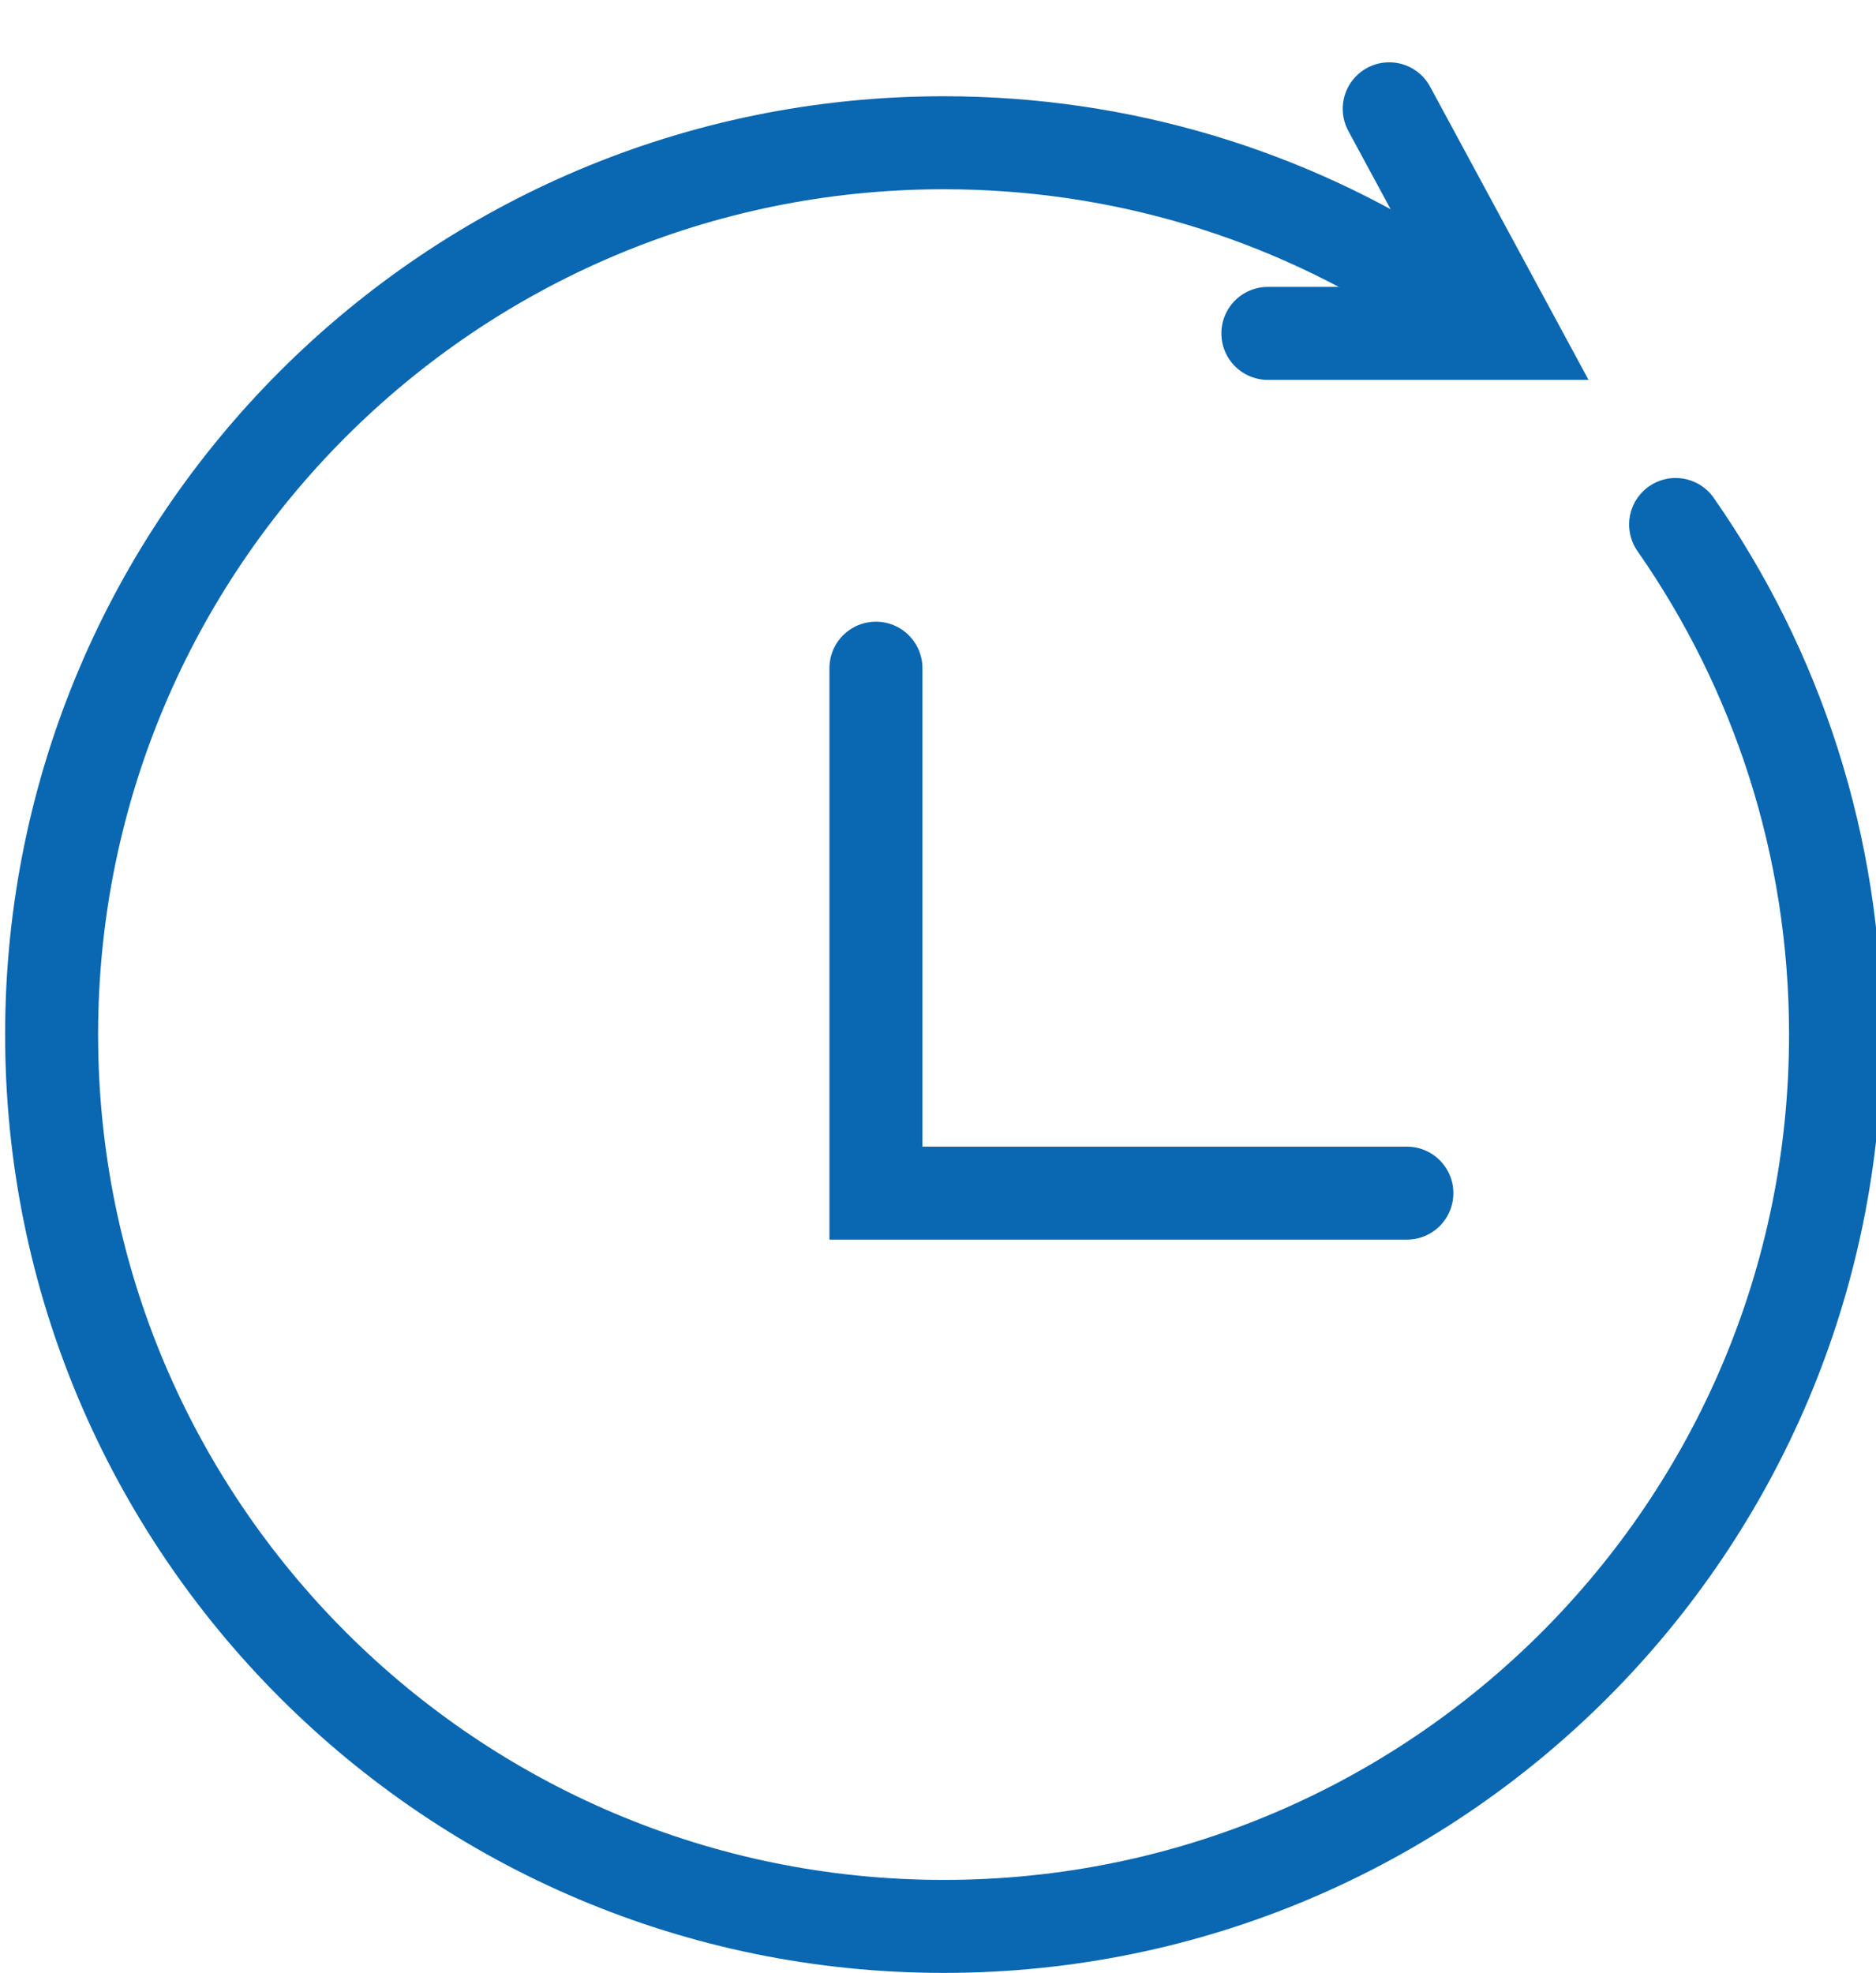
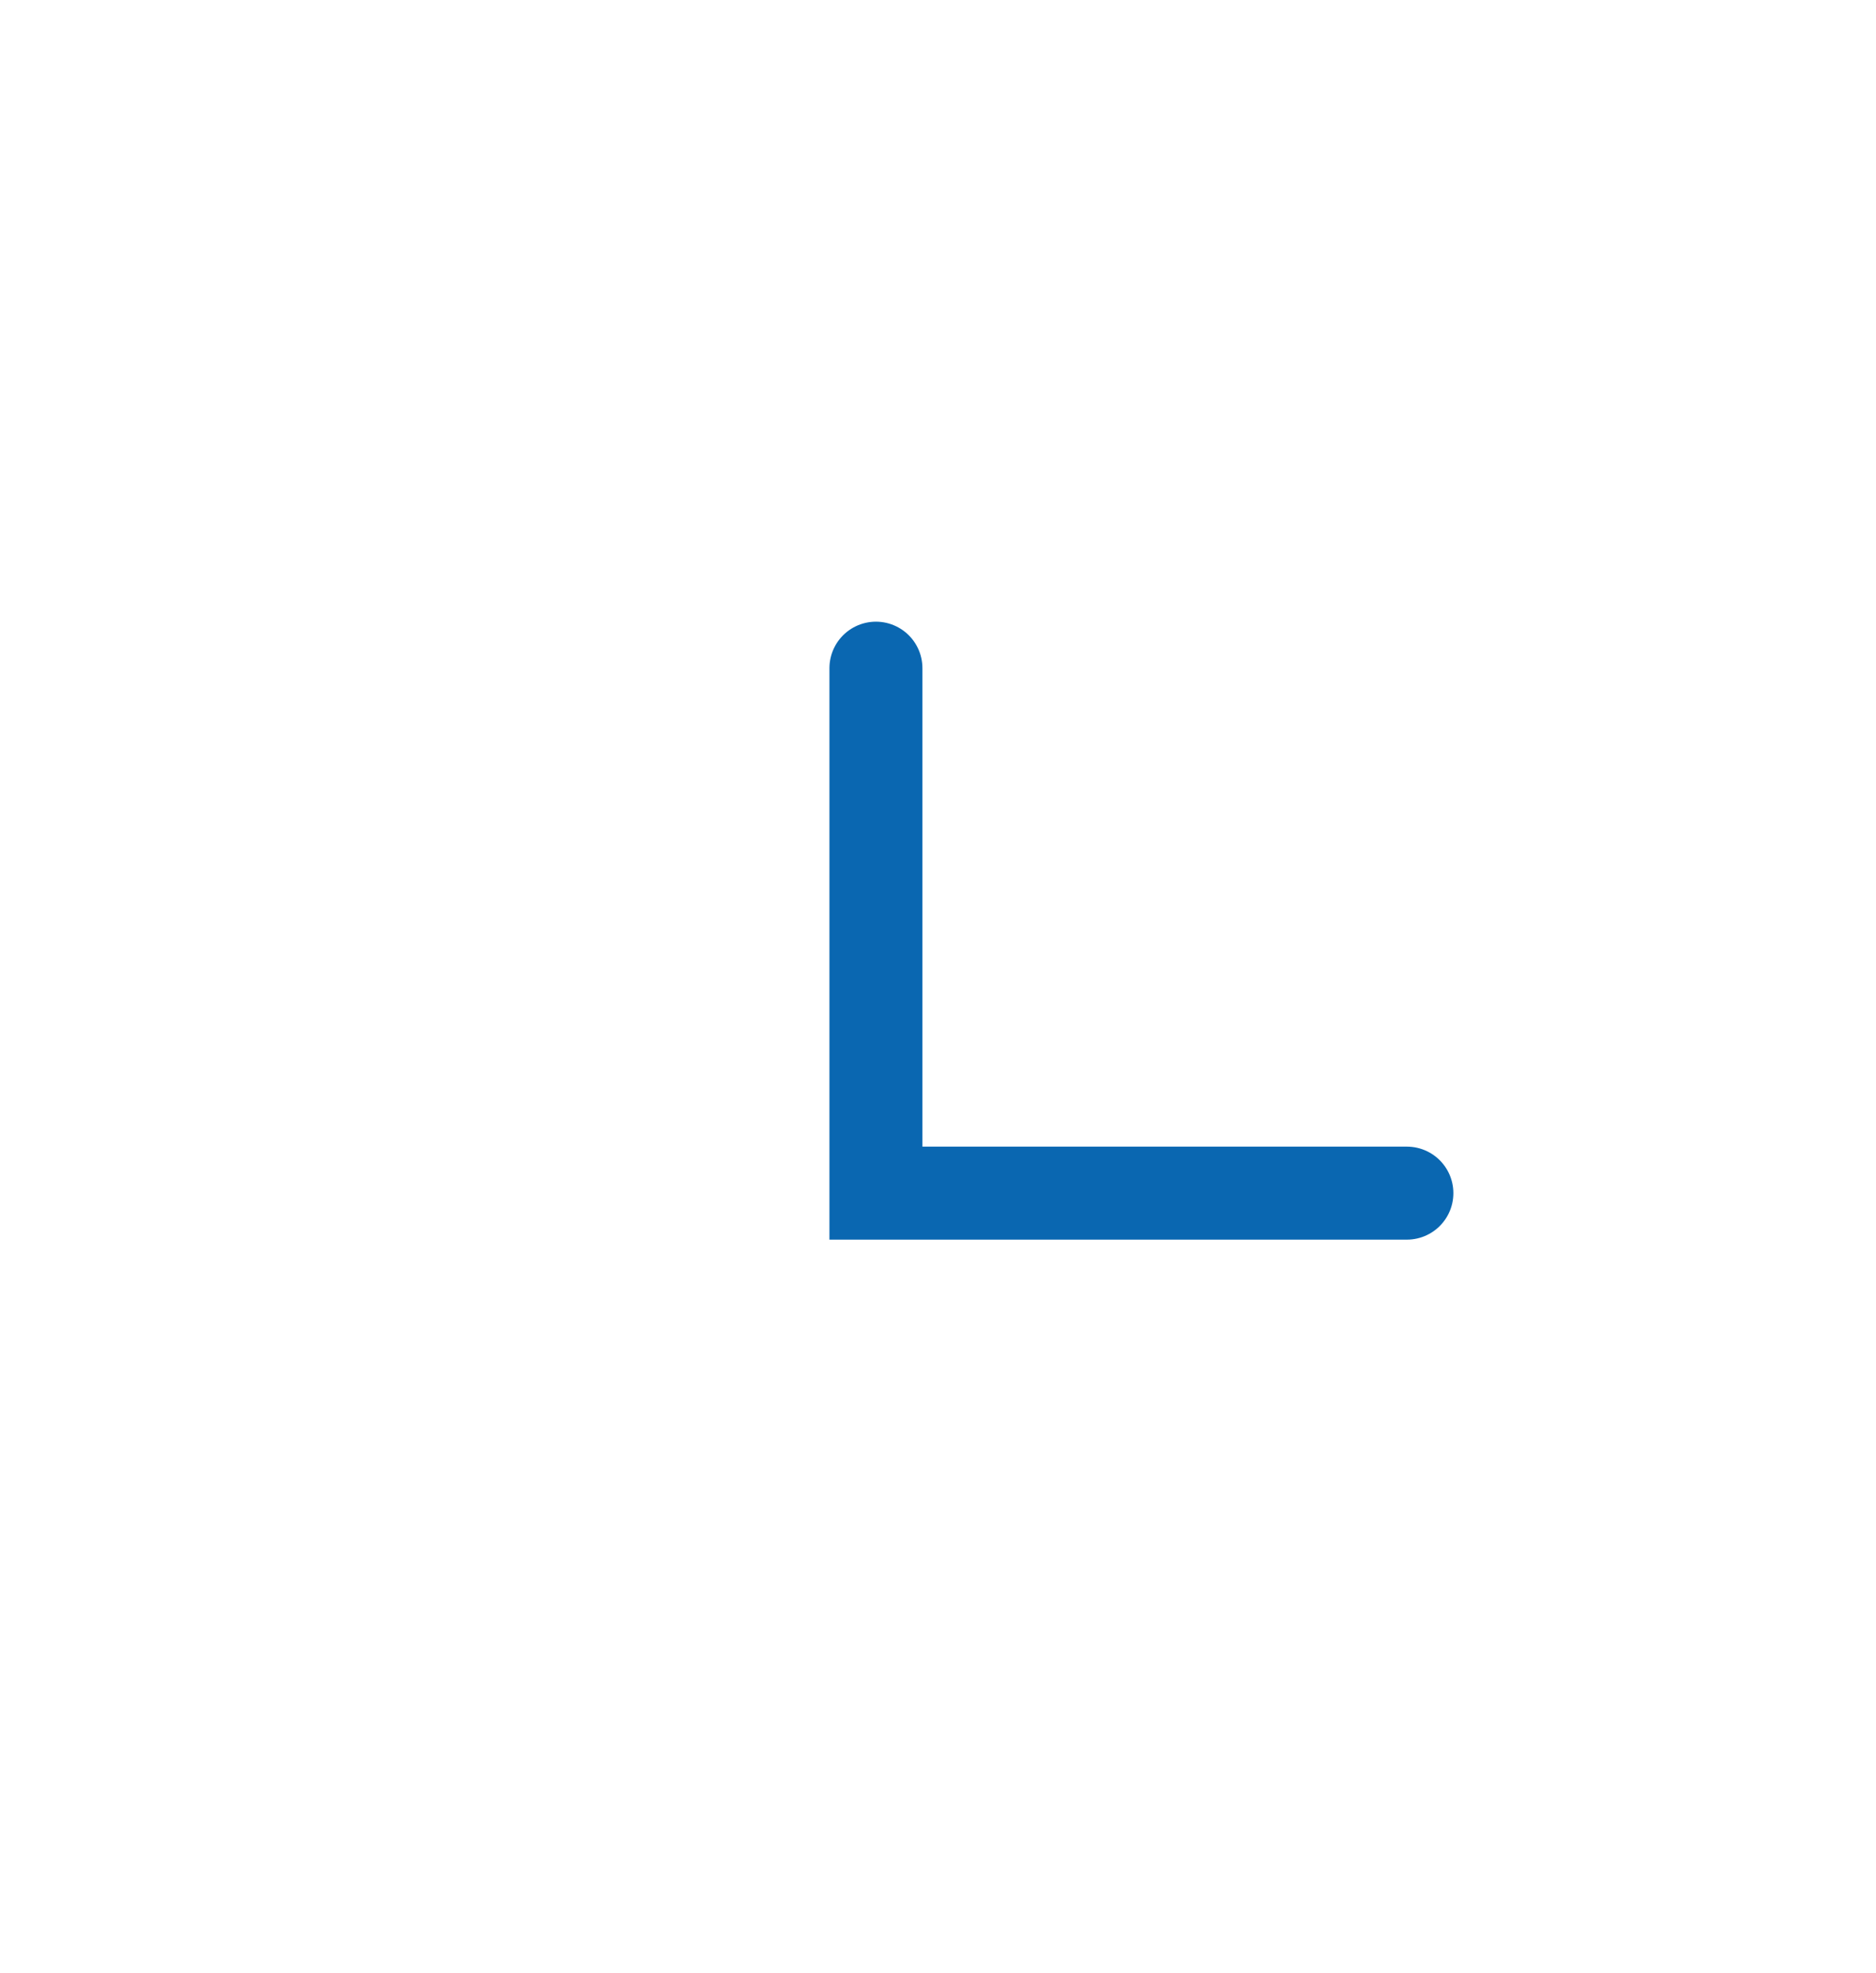
<svg xmlns="http://www.w3.org/2000/svg" id="Capa_1" data-name="Capa 1" viewBox="0 0 40.35 42.44">
  <defs>
    <style>
      .cls-1 {
        fill: none;
        stroke: #0a67b1;
        stroke-linecap: round;
        stroke-miterlimit: 10;
        stroke-width: 2px;
      }
    </style>
  </defs>
  <path class="cls-1" d="M18.84,14.37v11.29h11.42" />
-   <path class="cls-1" d="M36.04,11.28c2.17,3.11,3.44,6.89,3.44,10.97,0,10.6-8.59,19.18-19.18,19.18S1.11,32.84,1.11,22.25,9.7,3.07,20.3,3.07c3.85,0,7.43,1.13,10.43,3.08" />
-   <polyline class="cls-1" points="27.27 7.17 32.49 7.17 29.88 2.34" />
</svg>